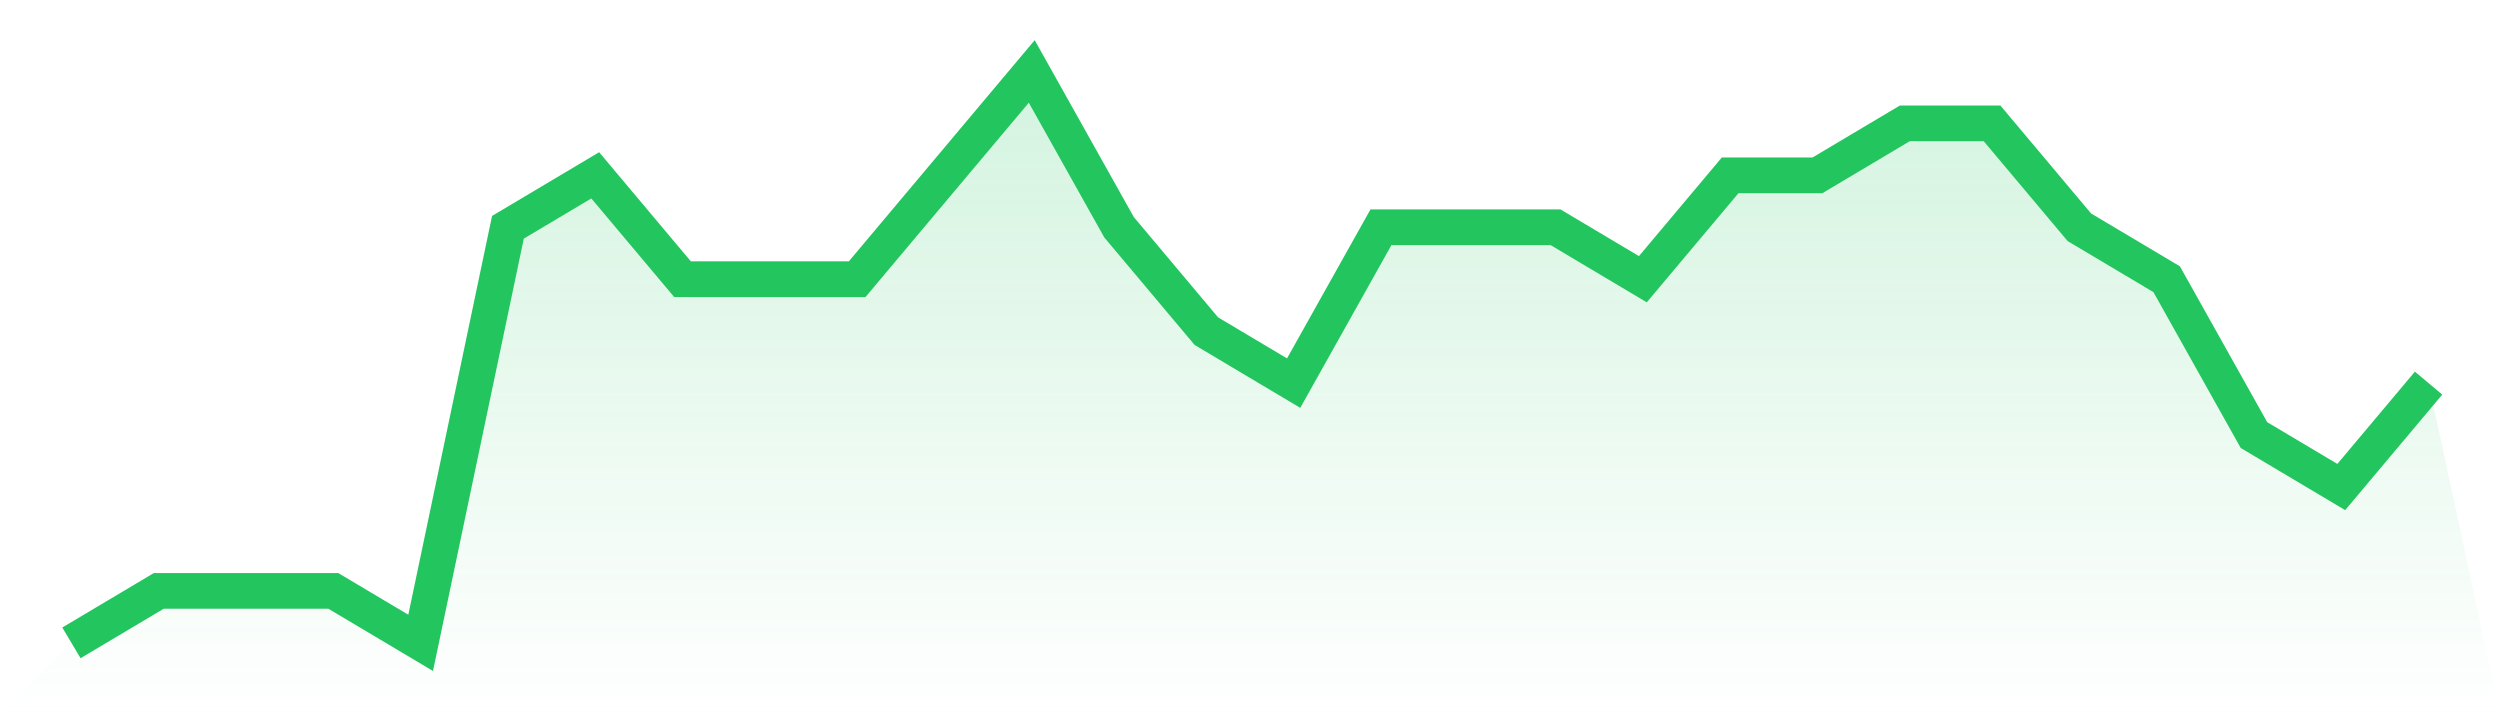
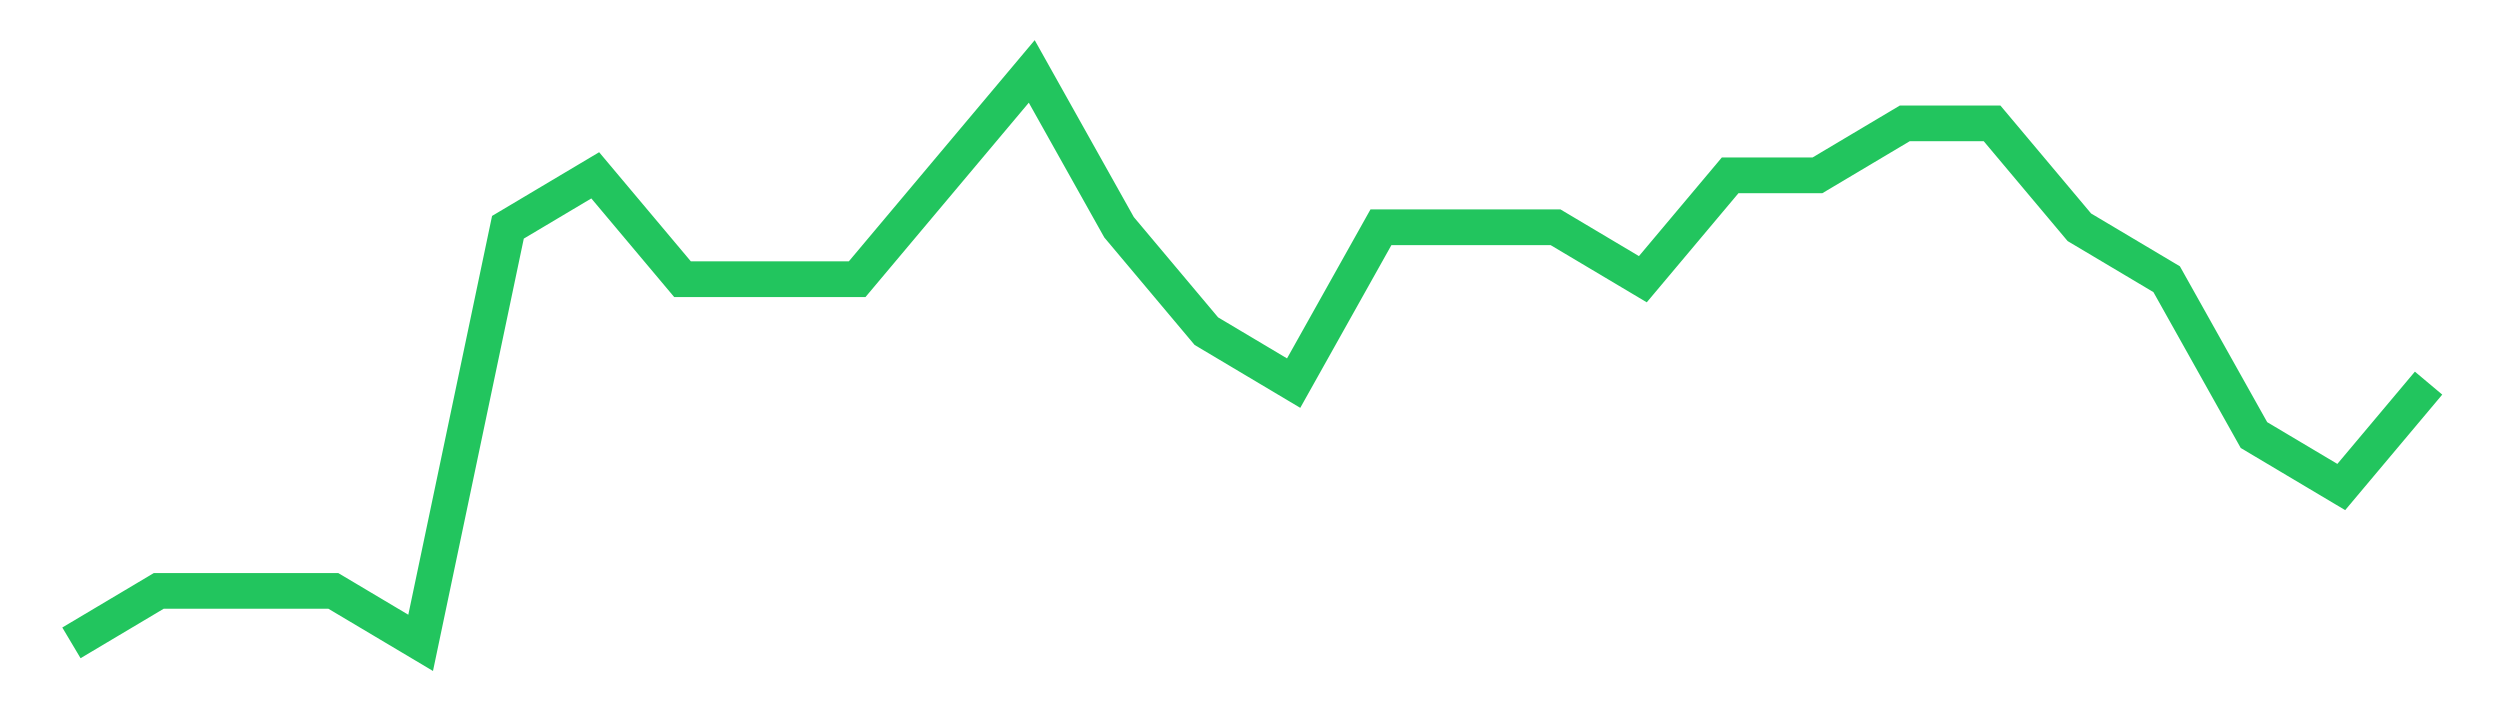
<svg xmlns="http://www.w3.org/2000/svg" viewBox="0 0 140 40">
  <defs>
    <linearGradient id="gradient" x1="0" x2="0" y1="0" y2="1">
      <stop offset="0%" stop-color="#22c55e" stop-opacity="0.2" />
      <stop offset="100%" stop-color="#22c55e" stop-opacity="0" />
    </linearGradient>
  </defs>
-   <path d="M4,36 L4,36 L8.889,33.091 L13.778,33.091 L18.667,33.091 L23.556,36 L28.444,12.727 L33.333,9.818 L38.222,15.636 L43.111,15.636 L48,15.636 L52.889,9.818 L57.778,4 L62.667,12.727 L67.556,18.545 L72.444,21.455 L77.333,12.727 L82.222,12.727 L87.111,12.727 L92,15.636 L96.889,9.818 L101.778,9.818 L106.667,6.909 L111.556,6.909 L116.444,12.727 L121.333,15.636 L126.222,24.364 L131.111,27.273 L136,21.455 L140,40 L0,40 z" fill="url(#gradient)" />
  <path d="M4,36 L4,36 L8.889,33.091 L13.778,33.091 L18.667,33.091 L23.556,36 L28.444,12.727 L33.333,9.818 L38.222,15.636 L43.111,15.636 L48,15.636 L52.889,9.818 L57.778,4 L62.667,12.727 L67.556,18.545 L72.444,21.455 L77.333,12.727 L82.222,12.727 L87.111,12.727 L92,15.636 L96.889,9.818 L101.778,9.818 L106.667,6.909 L111.556,6.909 L116.444,12.727 L121.333,15.636 L126.222,24.364 L131.111,27.273 L136,21.455" fill="none" stroke="#22c55e" stroke-width="2" />
</svg>